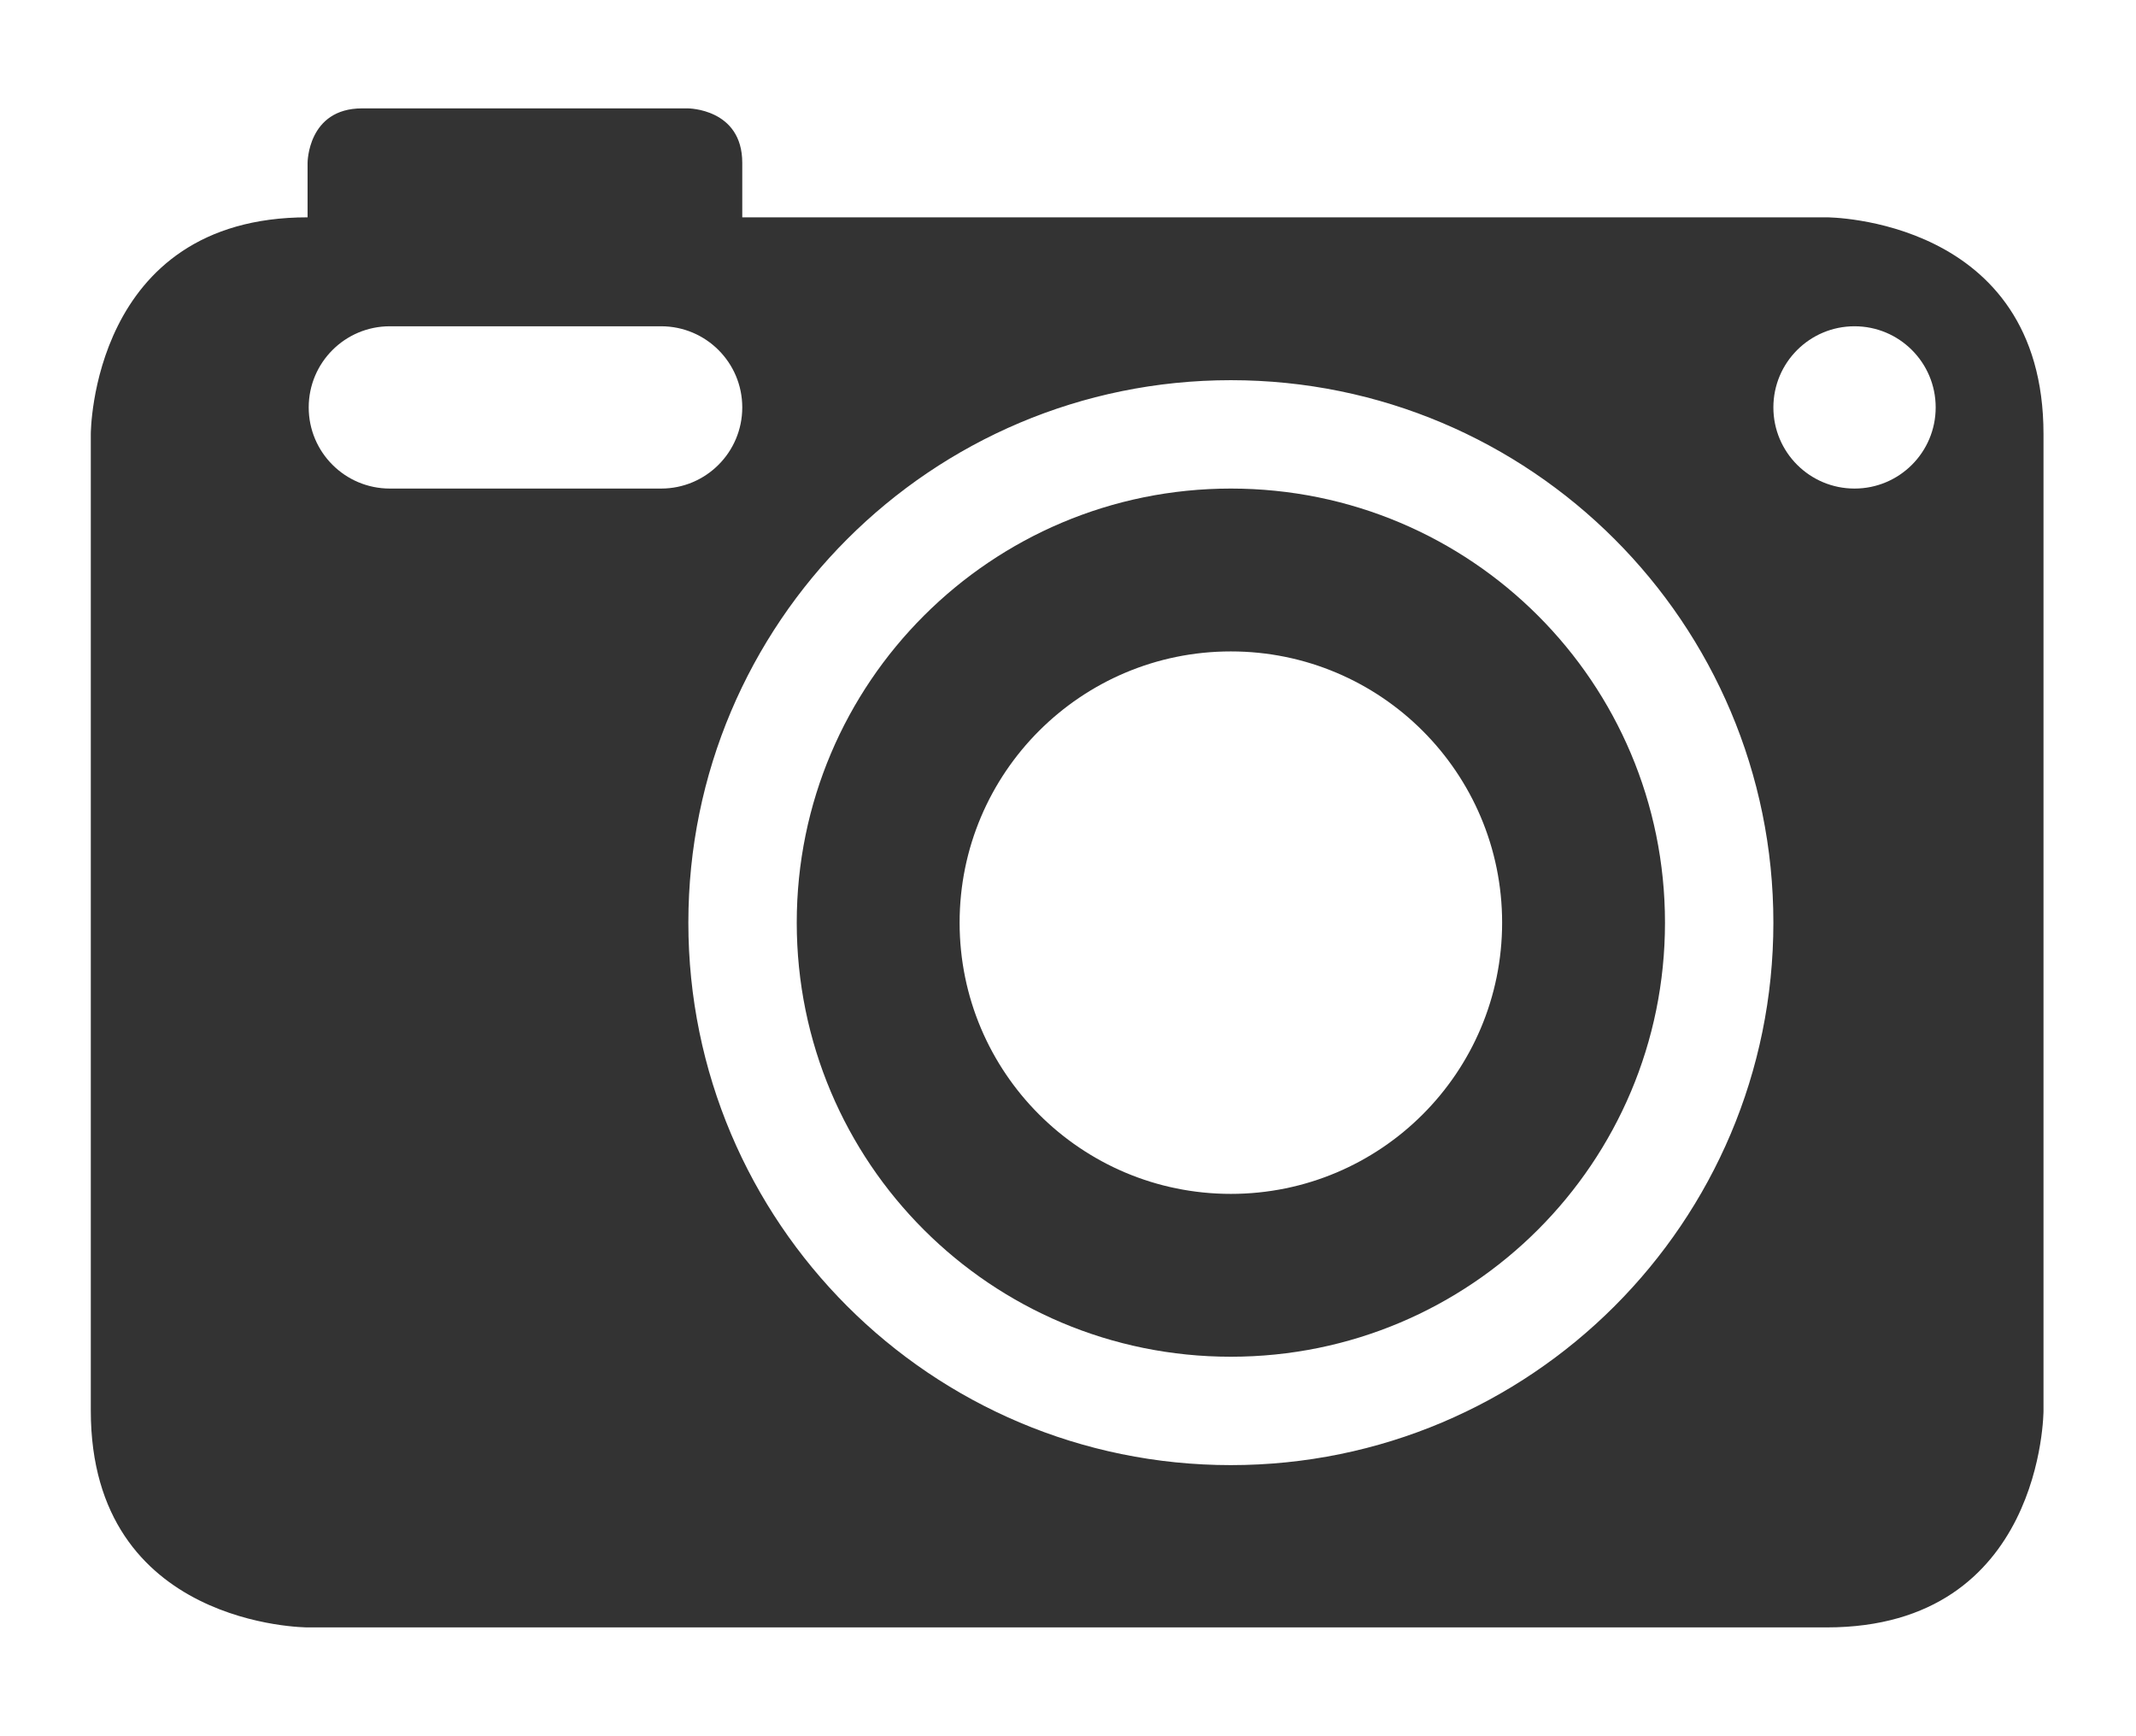
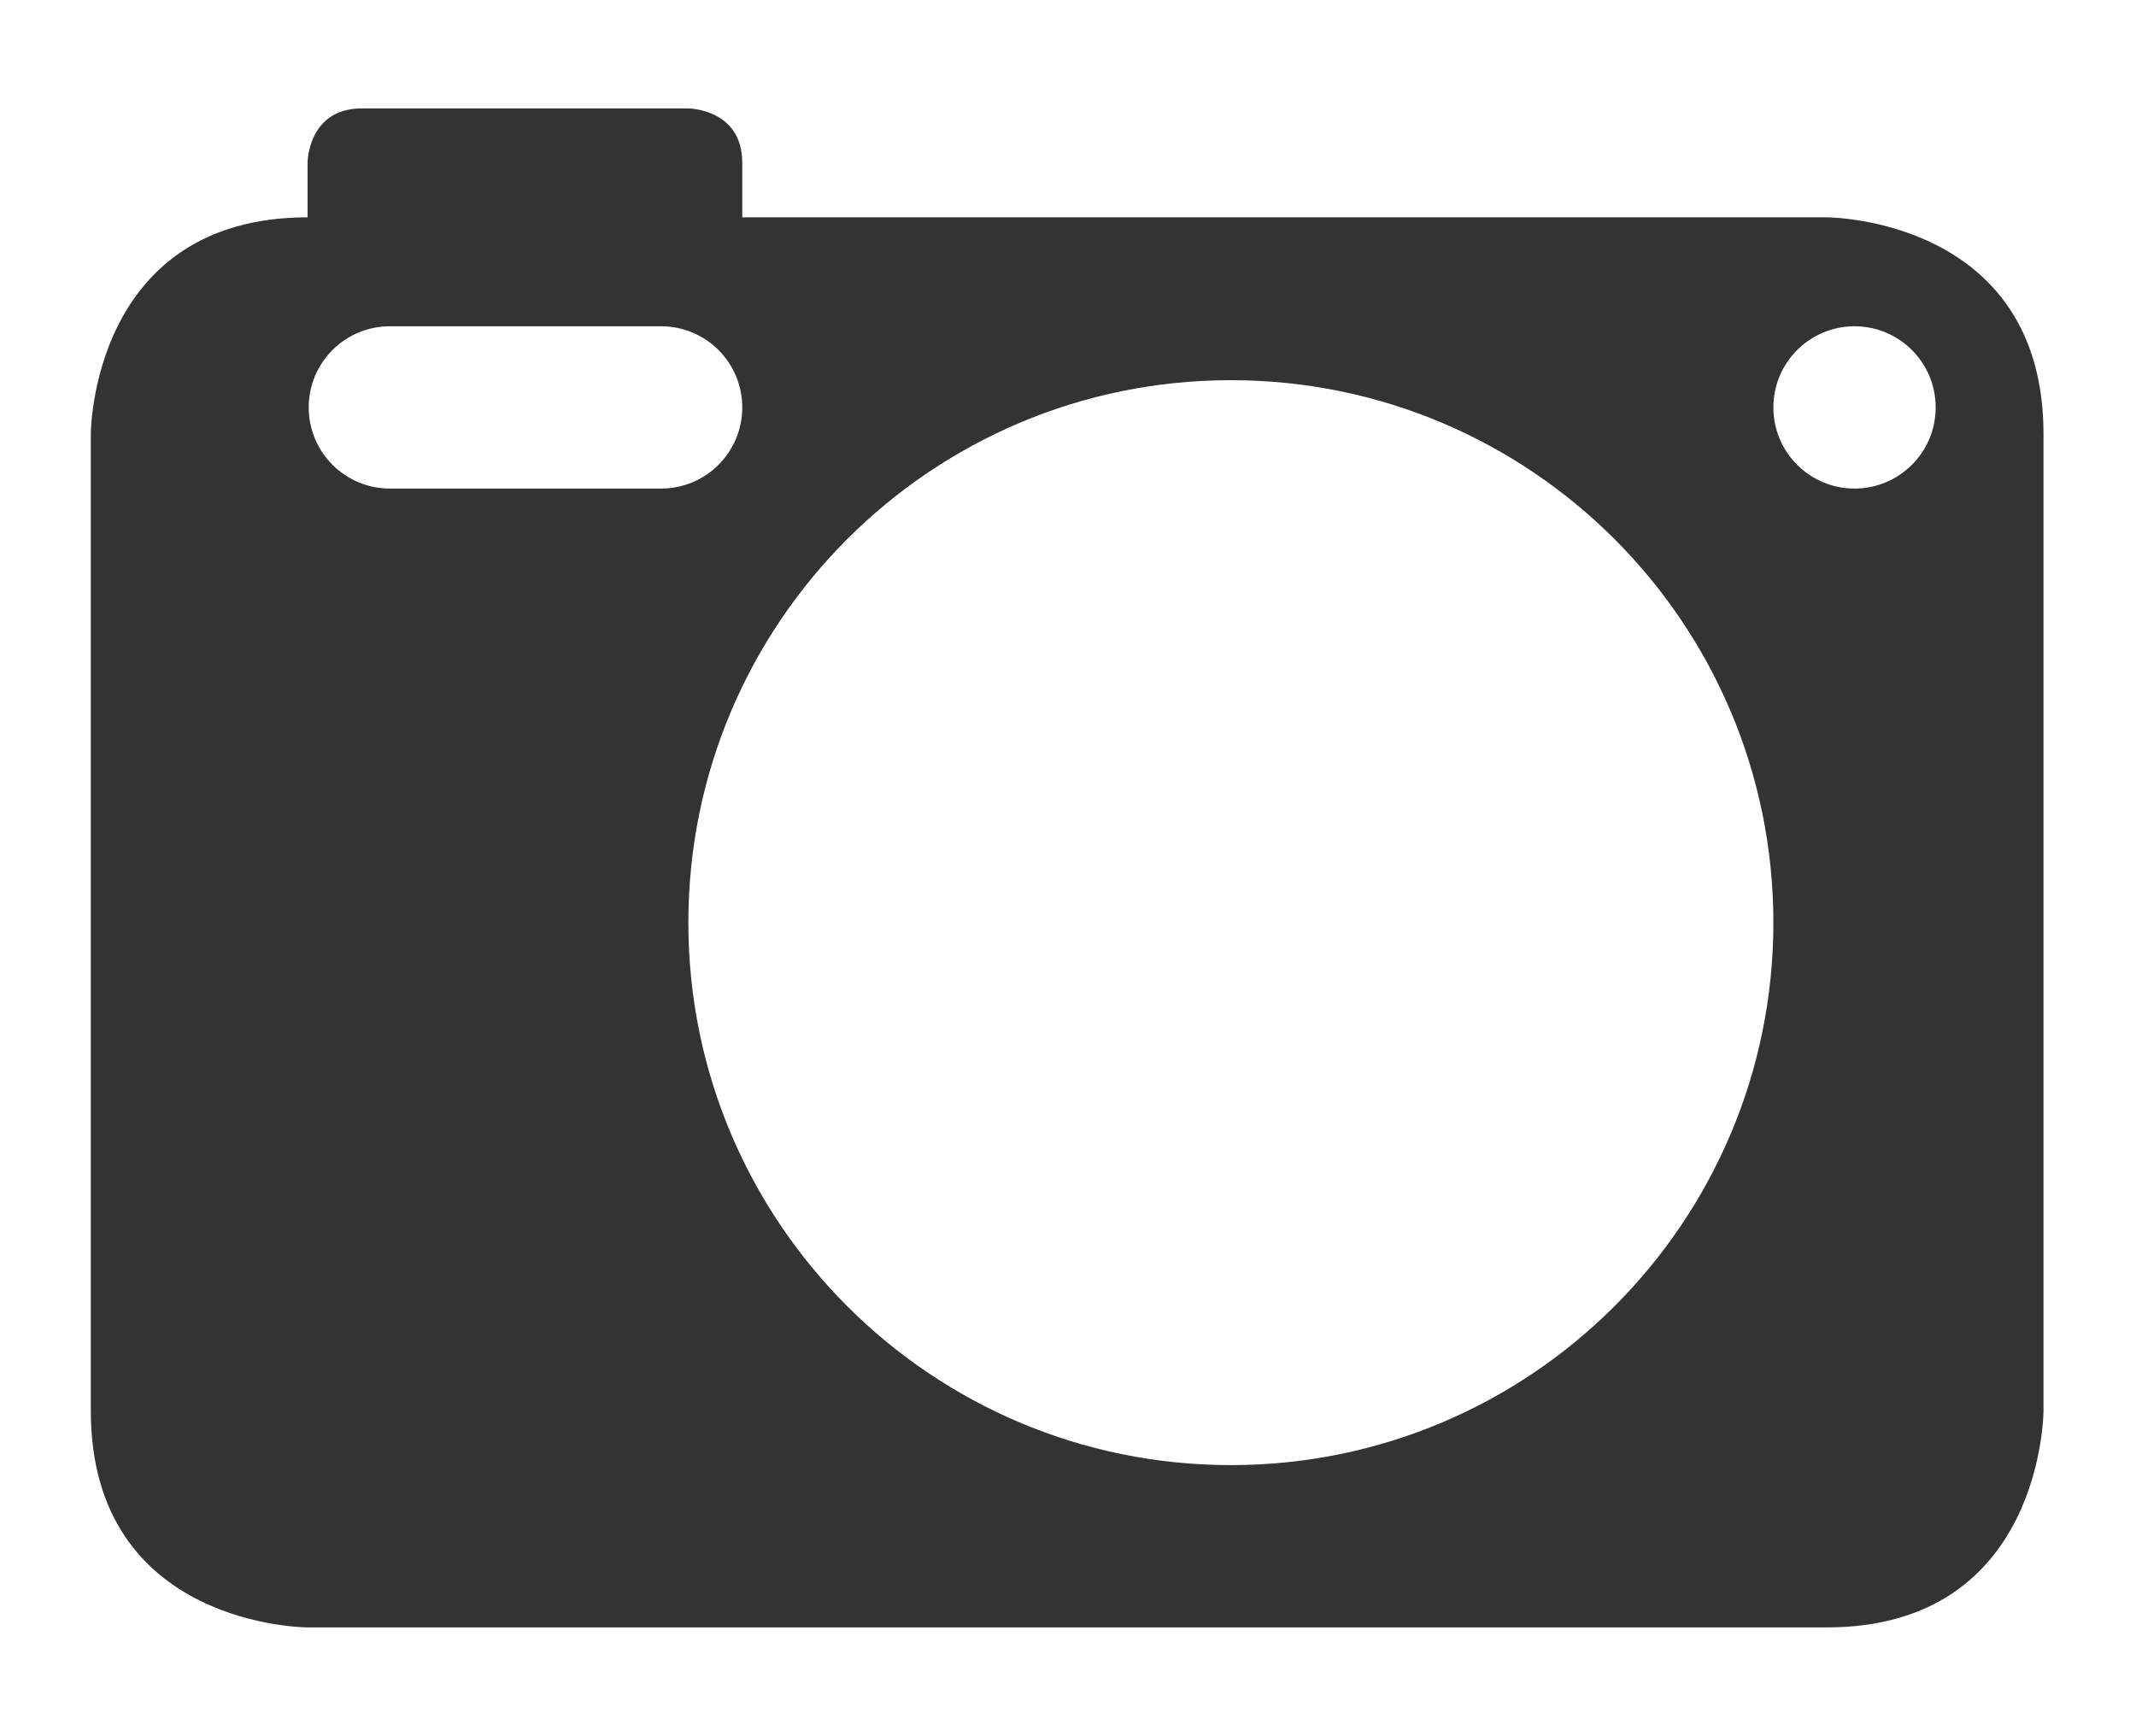
<svg xmlns="http://www.w3.org/2000/svg" id="_圖層_8" data-name="圖層 8" viewBox="0 0 37.64 30.6">
  <defs>
    <style>
      .cls-1 {
        fill: #333;
        stroke-width: 0px;
      }
    </style>
  </defs>
-   <path class="cls-1" d="M21.69,8.61c-4.22,0-7.65,3.42-7.65,7.65s3.42,7.65,7.65,7.65,7.65-3.42,7.65-7.65-3.42-7.65-7.65-7.65ZM21.69,21.04c-2.64,0-4.78-2.14-4.78-4.78s2.14-4.78,4.78-4.78,4.78,2.14,4.78,4.78-2.14,4.78-4.78,4.78Z" />
  <path class="cls-1" d="M32.2,3.83H13.08v-.96c0-.96-.96-.96-.96-.96h-5.74c-.96,0-.96.96-.96.96v.96c-3.82,0-3.82,3.82-3.82,3.82v17.21c0,3.82,3.82,3.82,3.82,3.82h26.77c3.82,0,3.82-3.82,3.82-3.82V7.65c0-3.82-3.82-3.82-3.82-3.82ZM6.87,8.61c-.79,0-1.43-.64-1.43-1.43s.64-1.43,1.43-1.43h4.78c.79,0,1.43.64,1.43,1.43s-.64,1.43-1.43,1.43h-4.78ZM21.69,25.82c-5.28,0-9.56-4.28-9.56-9.56s4.28-9.56,9.56-9.56,9.56,4.28,9.56,9.56-4.28,9.56-9.56,9.56ZM32.68,8.61c-.79,0-1.43-.64-1.43-1.43s.64-1.43,1.43-1.43,1.43.64,1.43,1.43-.64,1.43-1.43,1.43Z" />
</svg>